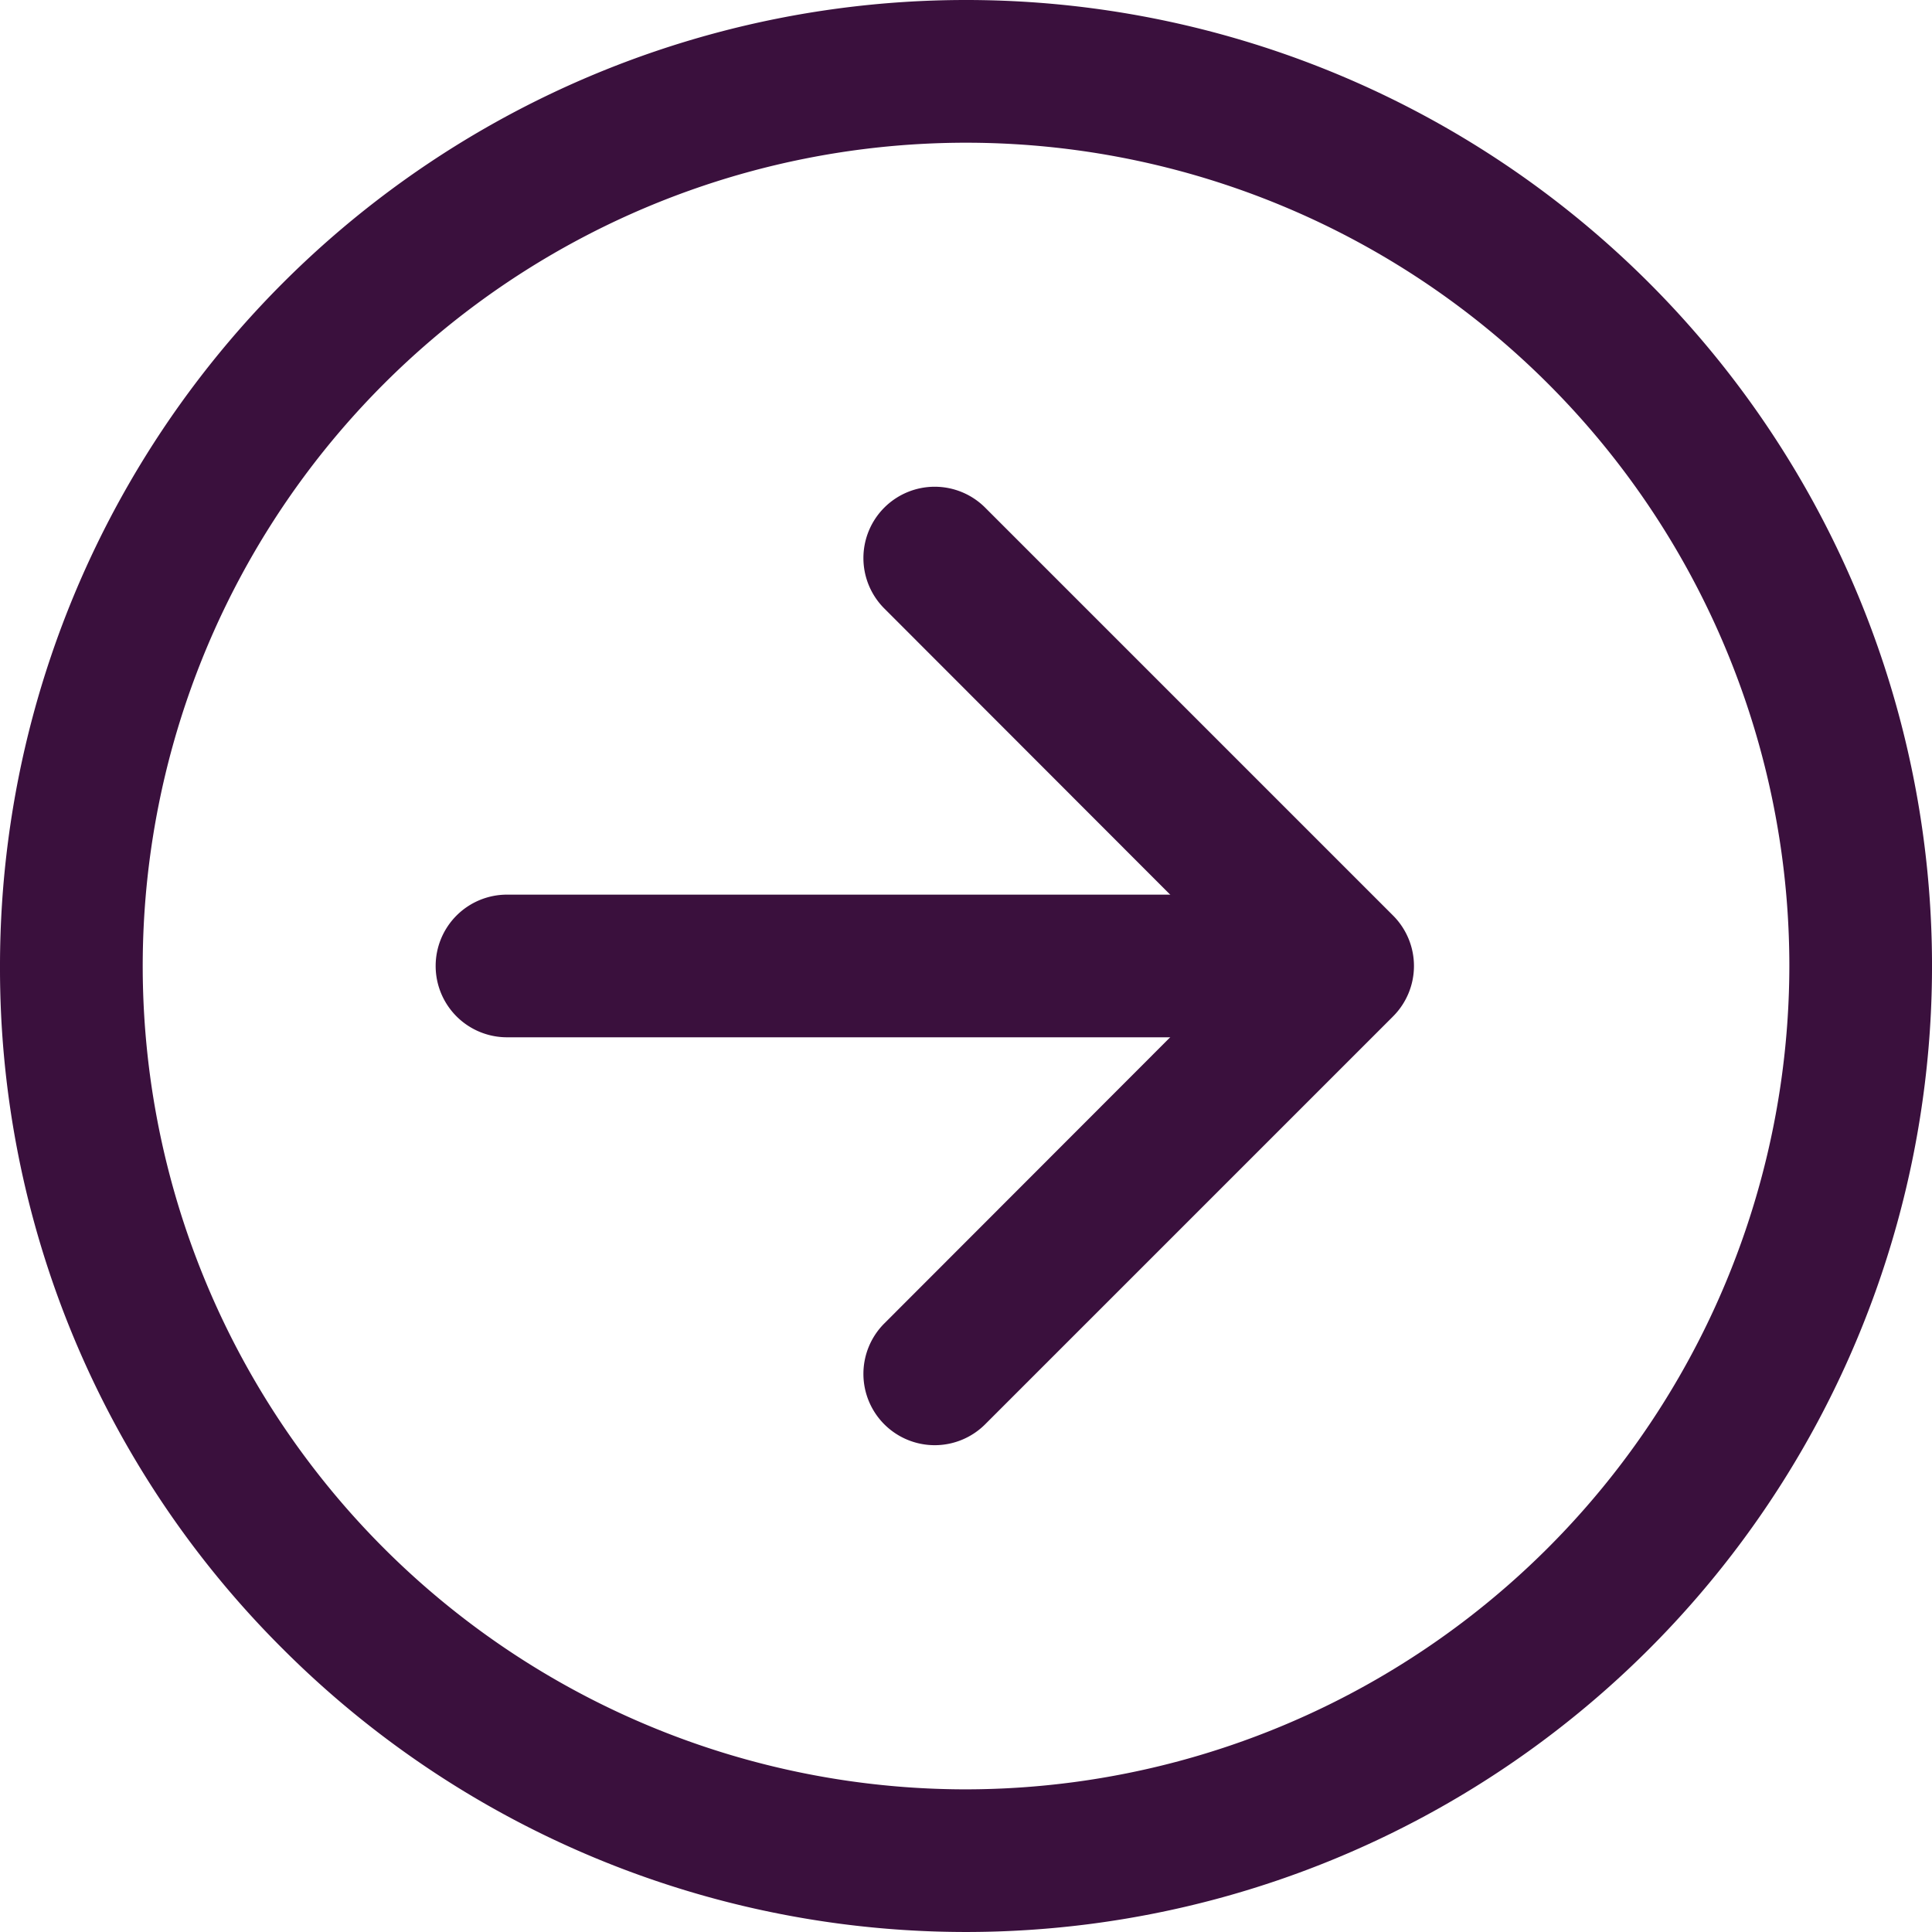
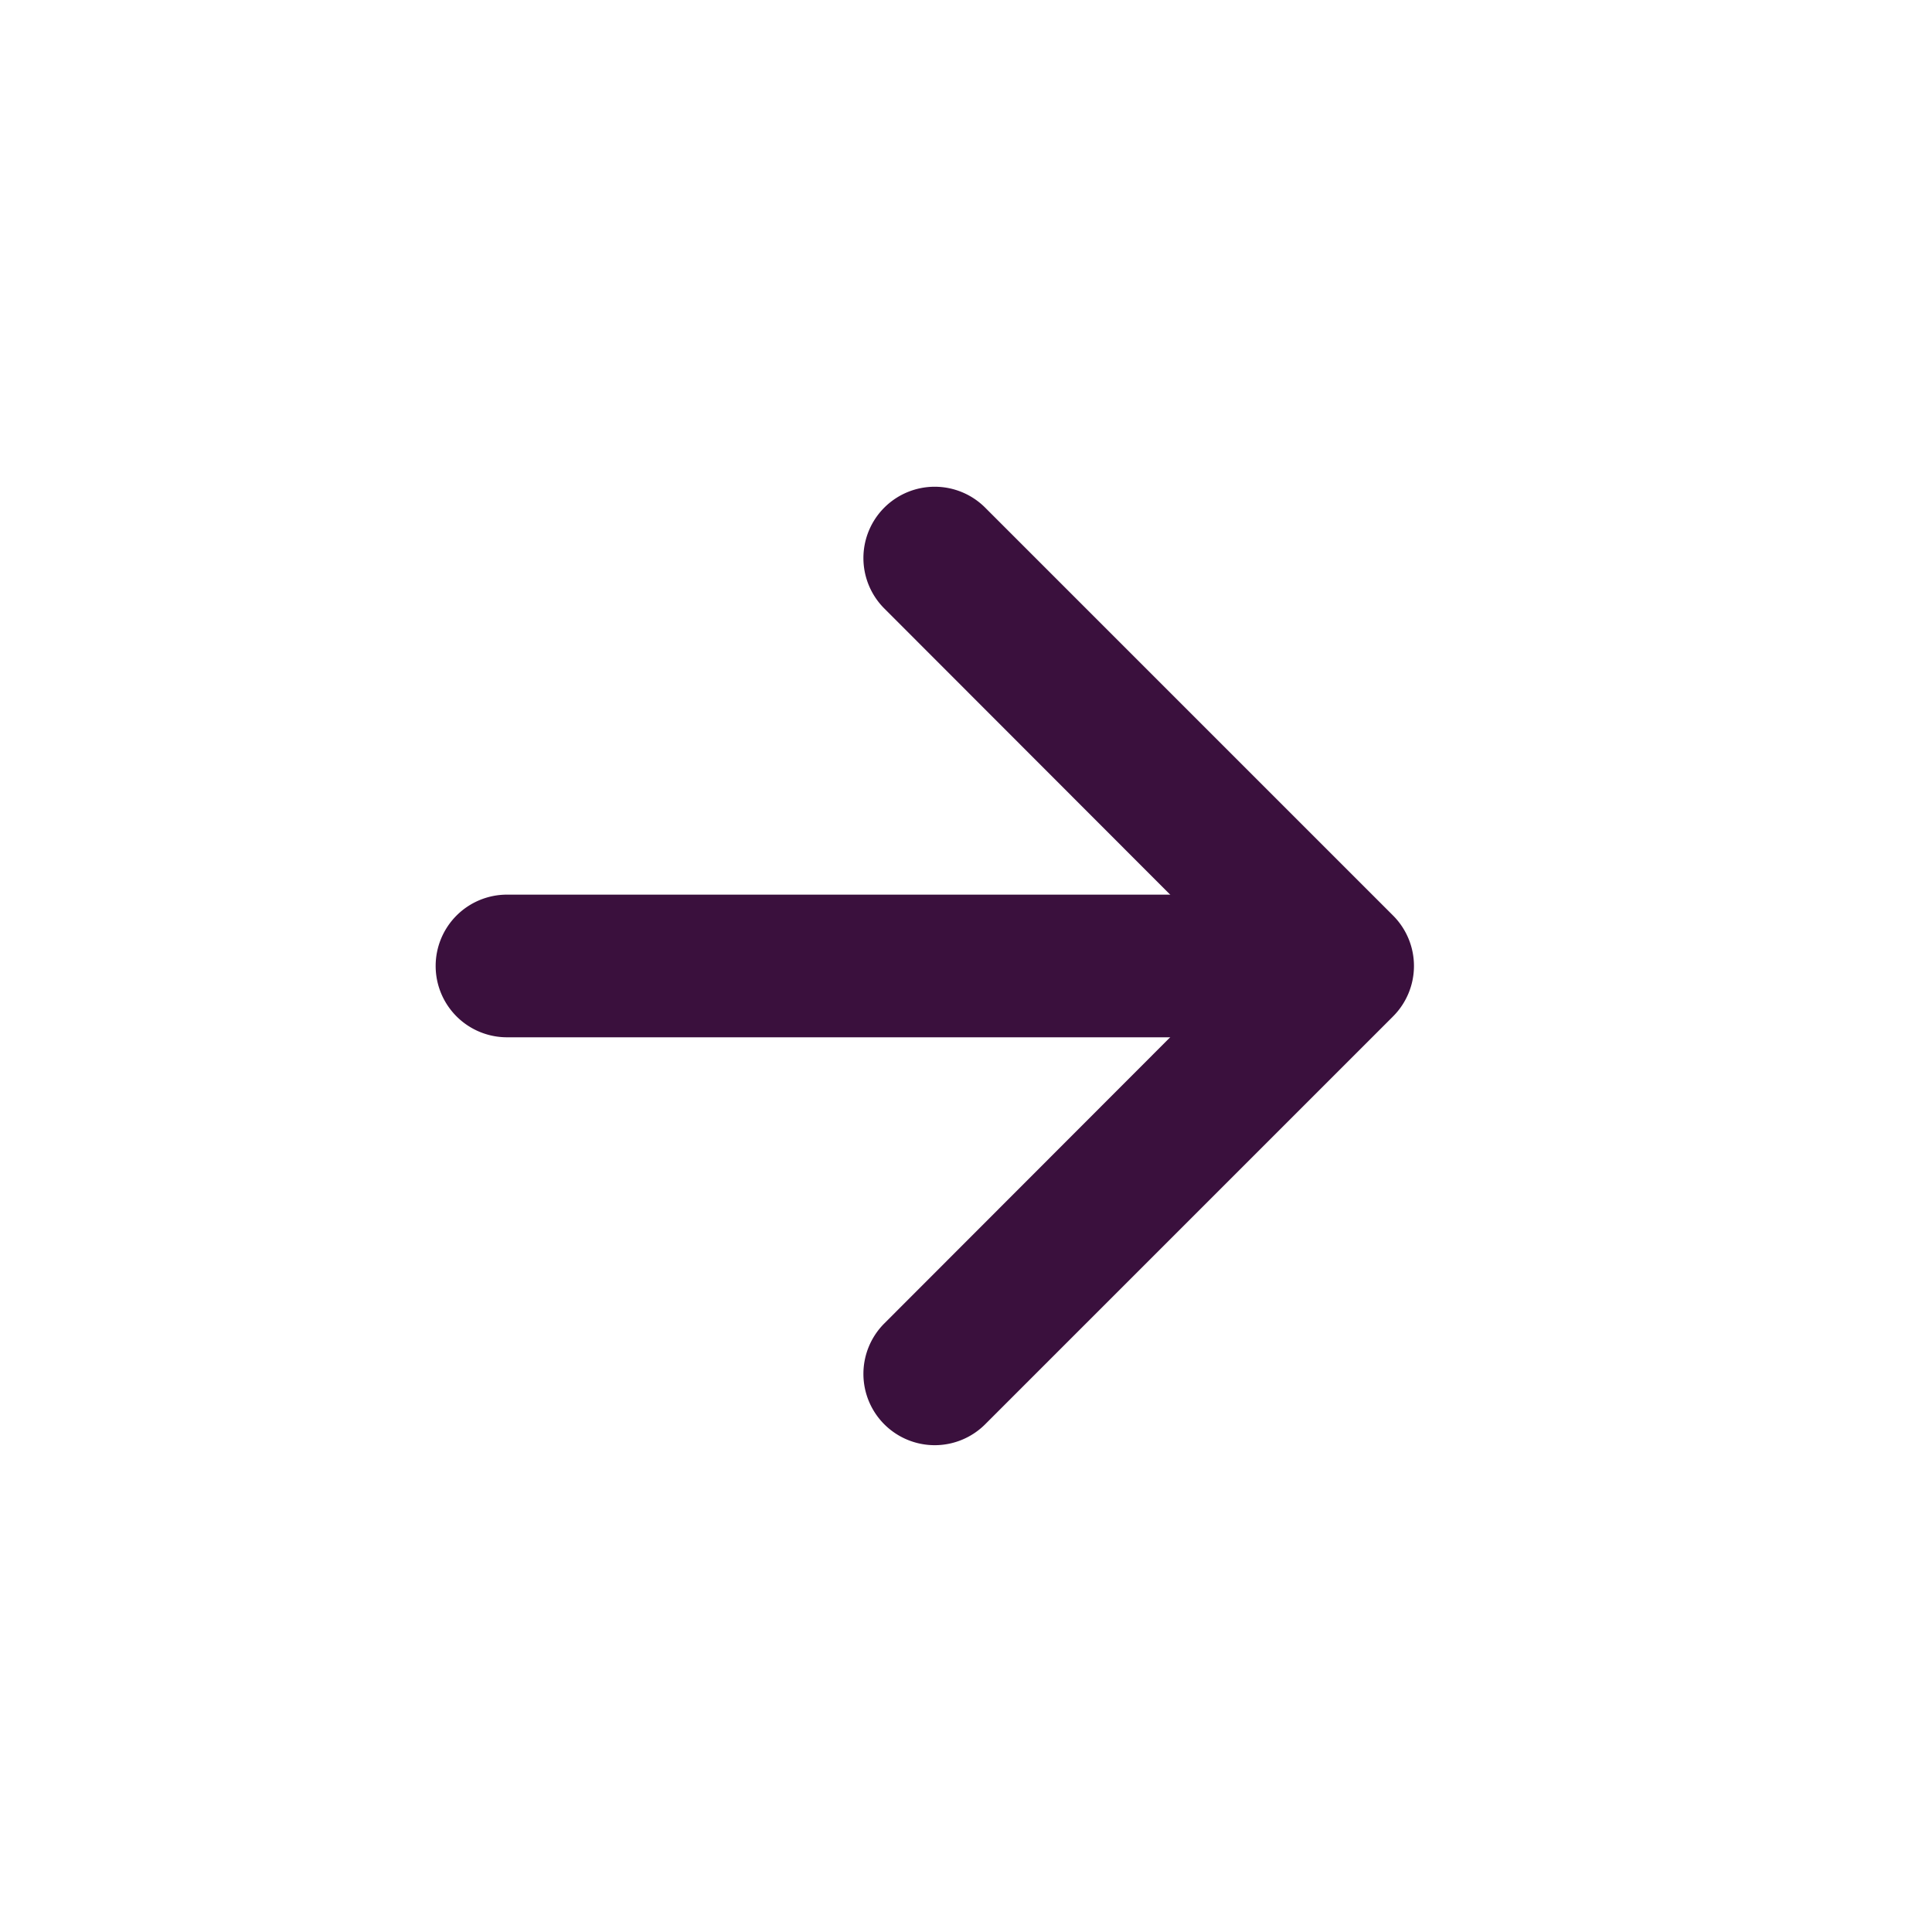
<svg xmlns="http://www.w3.org/2000/svg" width="20" height="20" viewBox="0 0 27.087 27.087">
  <g id="Group_524" data-name="Group 524" transform="translate(-340 -622.879)" fill="#3A103D">
-     <path id="Path_16" data-name="Path 16" d="M12.543-1A13.543,13.543,0,0,1,26.087,12.543,13.543,13.543,0,0,1,2.967,22.12a13.543,13.543,0,0,1,0-19.153A13.455,13.455,0,0,1,12.543-1Zm0,25.087A11.543,11.543,0,1,0,1,12.543,11.557,11.557,0,0,0,12.543,24.087Z" transform="translate(341 648.966) rotate(-90)" />
    <path id="Path_17" data-name="Path 17" d="M5.719,6.719a1,1,0,0,1-.707-.293L-.707.707a1,1,0,0,1,0-1.414,1,1,0,0,1,1.414,0L5.719,4.3,10.731-.707a1,1,0,0,1,1.414,0,1,1,0,0,1,0,1.414L6.426,6.426A1,1,0,0,1,5.719,6.719Z" transform="translate(353.105 642.141) rotate(-90)" />
    <path id="Path_18" data-name="Path 18" d="M0,12.438a1,1,0,0,1-1-1V0A1,1,0,0,1,0-1,1,1,0,0,1,1,0V11.438A1,1,0,0,1,0,12.438Z" transform="translate(347.108 636.422) rotate(-90)" />
  </g>
</svg>